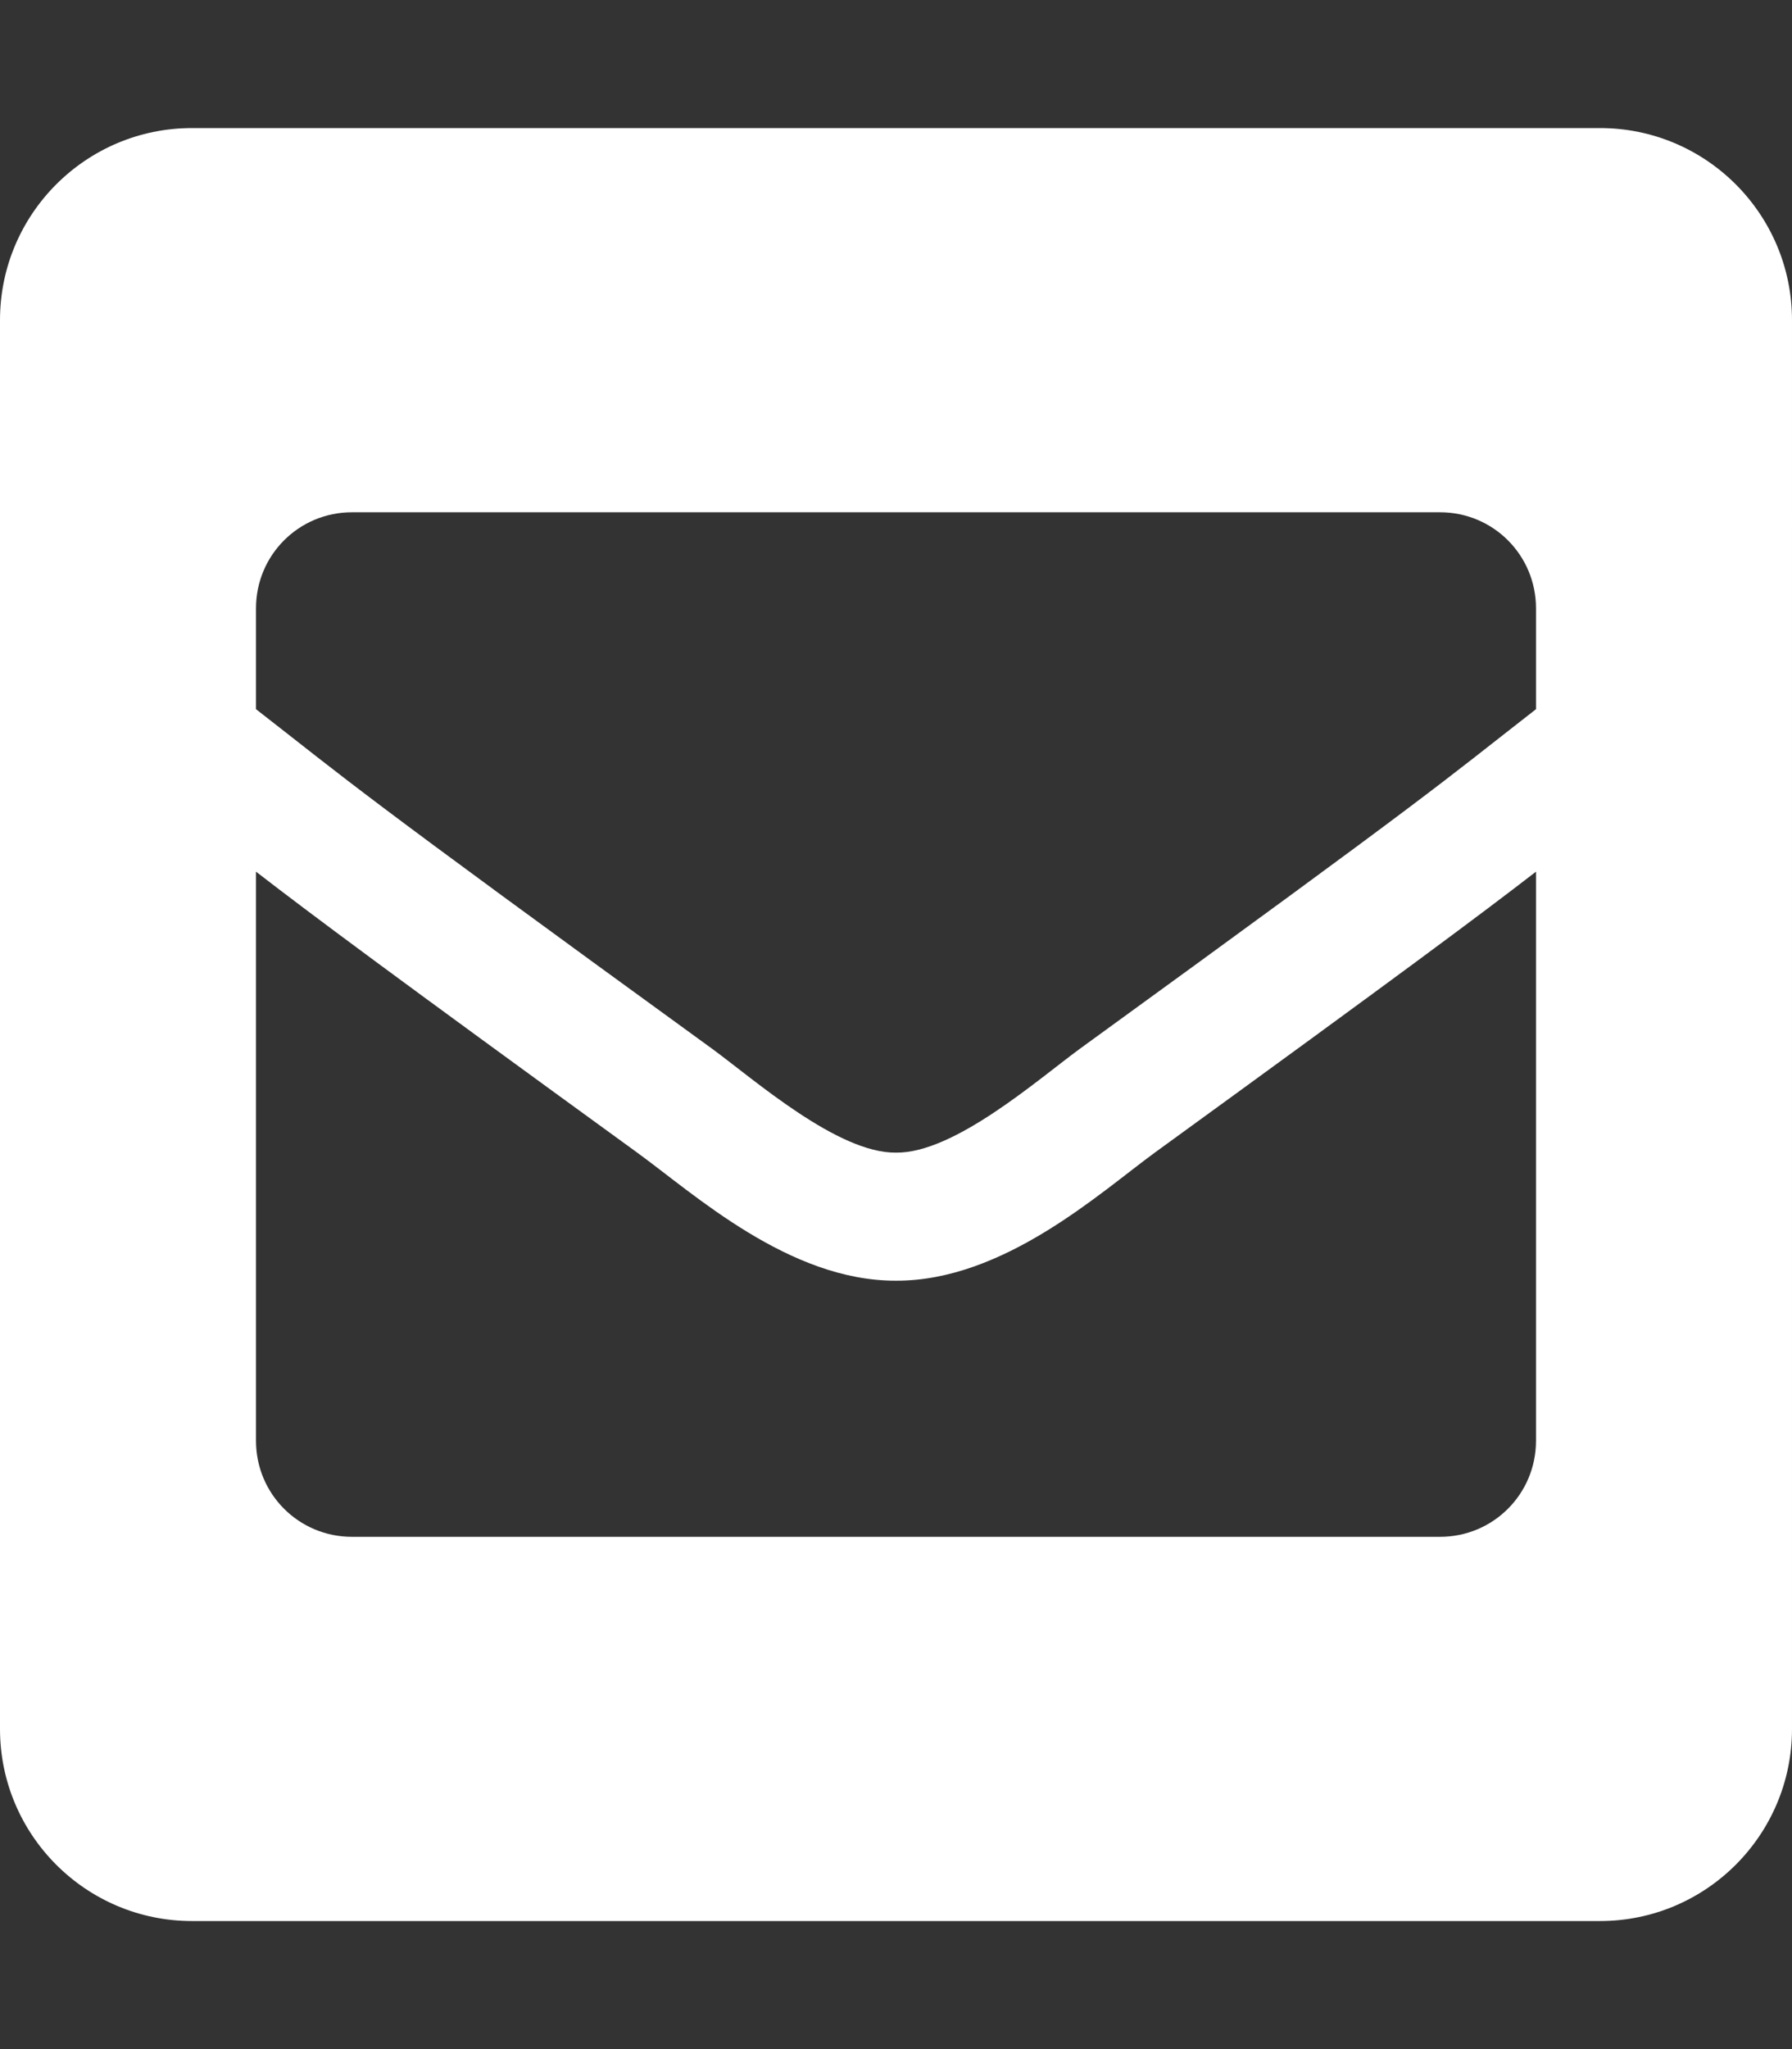
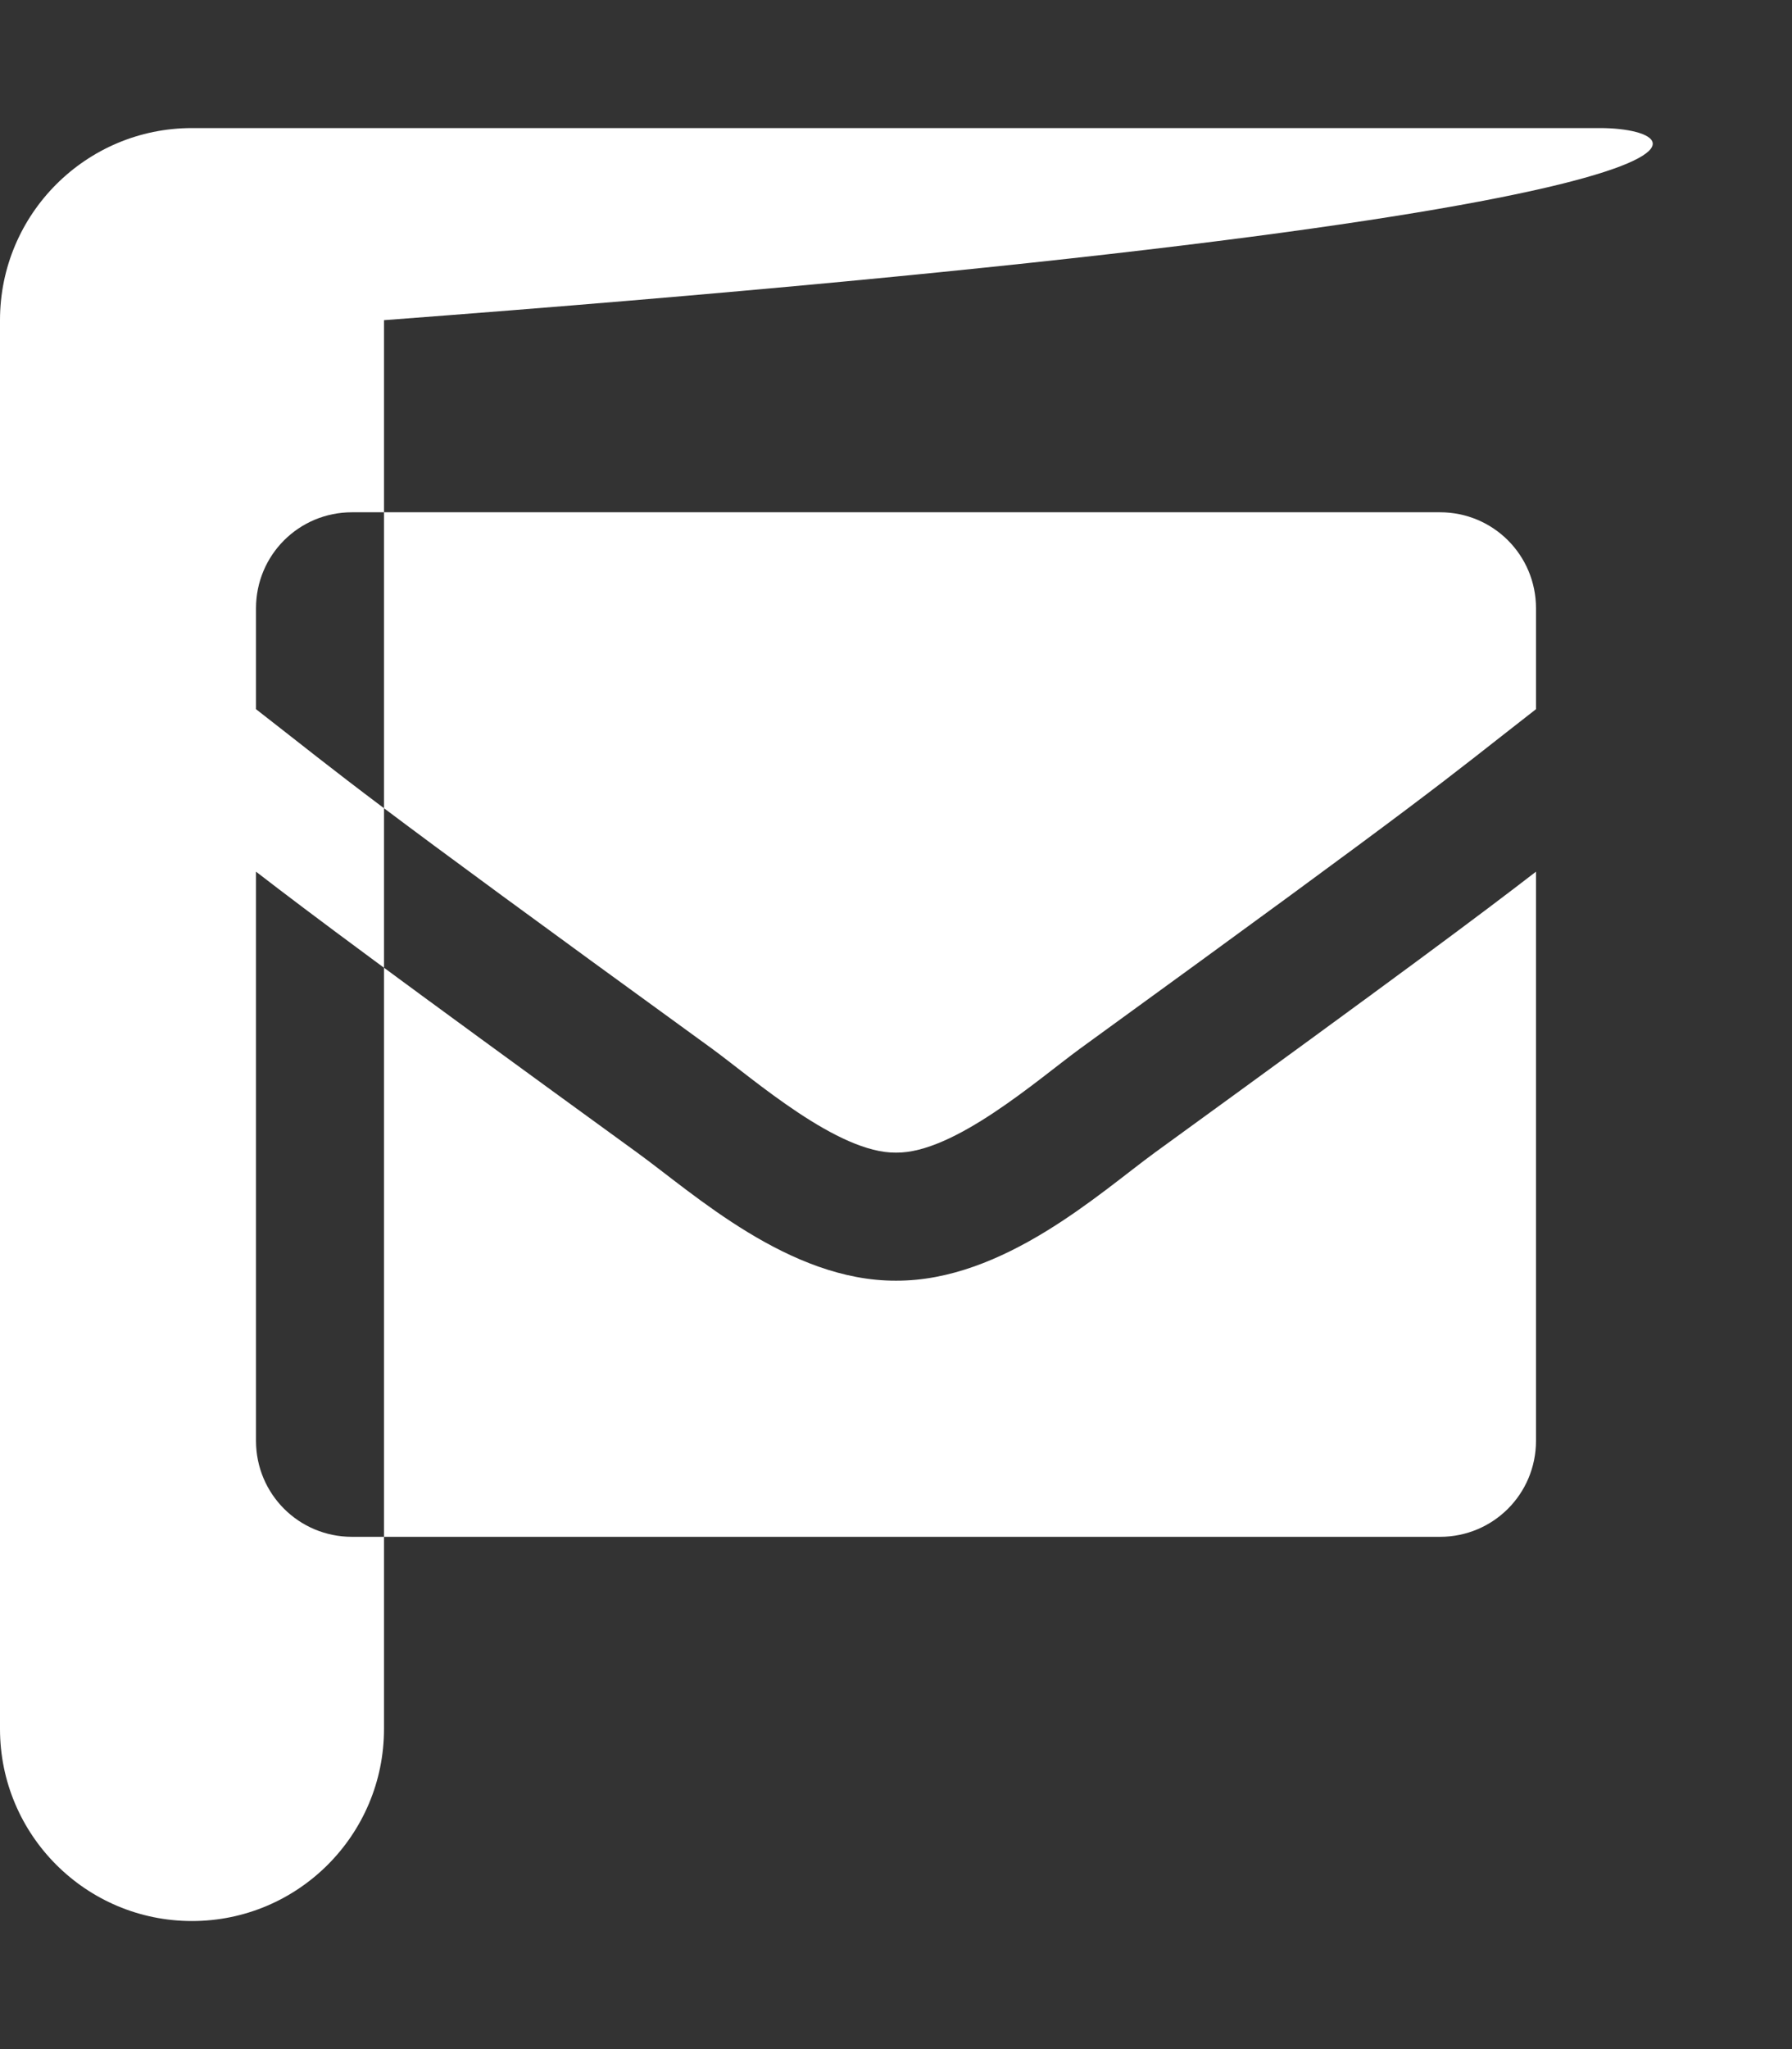
<svg xmlns="http://www.w3.org/2000/svg" version="1.1" id="Layer_1" x="0px" y="0px" viewBox="0 0 448 512" style="enable-background:new 0 0 448 512;" xml:space="preserve">
  <rect x="0" y="0" width="448" height="512" fill="#333333" stroke="none" />
  <style type="text/css">
	.st0{fill:#FFFFFF;}
</style>
-   <path class="st0" d="M400,32H48C21.5,32,0,53.5,0,80v352c0,26.5,21.5,48,48,48h352c26.5,0,48-21.5,48-48V80  C448,53.5,426.5,32,400,32z M178.1,262.1c-90.7-65.8-89.8-66-114.1-84.9V152c0-13.3,10.7-24,24-24h272c13.3,0,24,10.7,24,24v25.2  c-24.4,19-23.4,19.1-114.1,84.9c-10.5,7.7-31.4,26.1-45.9,25.9C209.5,288.2,188.6,269.8,178.1,262.1z M384,217.8V360  c0,13.3-10.7,24-24,24H88c-13.3,0-24-10.7-24-24V217.8c14,10.8,33.3,25.2,95.3,70.2c14.2,10.3,38,32.1,64.7,32  c26.9,0.1,51-22,64.7-32C350.7,243,370,228.6,384,217.8z" />
+   <path class="st0" d="M400,32H48C21.5,32,0,53.5,0,80v352c0,26.5,21.5,48,48,48c26.5,0,48-21.5,48-48V80  C448,53.5,426.5,32,400,32z M178.1,262.1c-90.7-65.8-89.8-66-114.1-84.9V152c0-13.3,10.7-24,24-24h272c13.3,0,24,10.7,24,24v25.2  c-24.4,19-23.4,19.1-114.1,84.9c-10.5,7.7-31.4,26.1-45.9,25.9C209.5,288.2,188.6,269.8,178.1,262.1z M384,217.8V360  c0,13.3-10.7,24-24,24H88c-13.3,0-24-10.7-24-24V217.8c14,10.8,33.3,25.2,95.3,70.2c14.2,10.3,38,32.1,64.7,32  c26.9,0.1,51-22,64.7-32C350.7,243,370,228.6,384,217.8z" />
</svg>